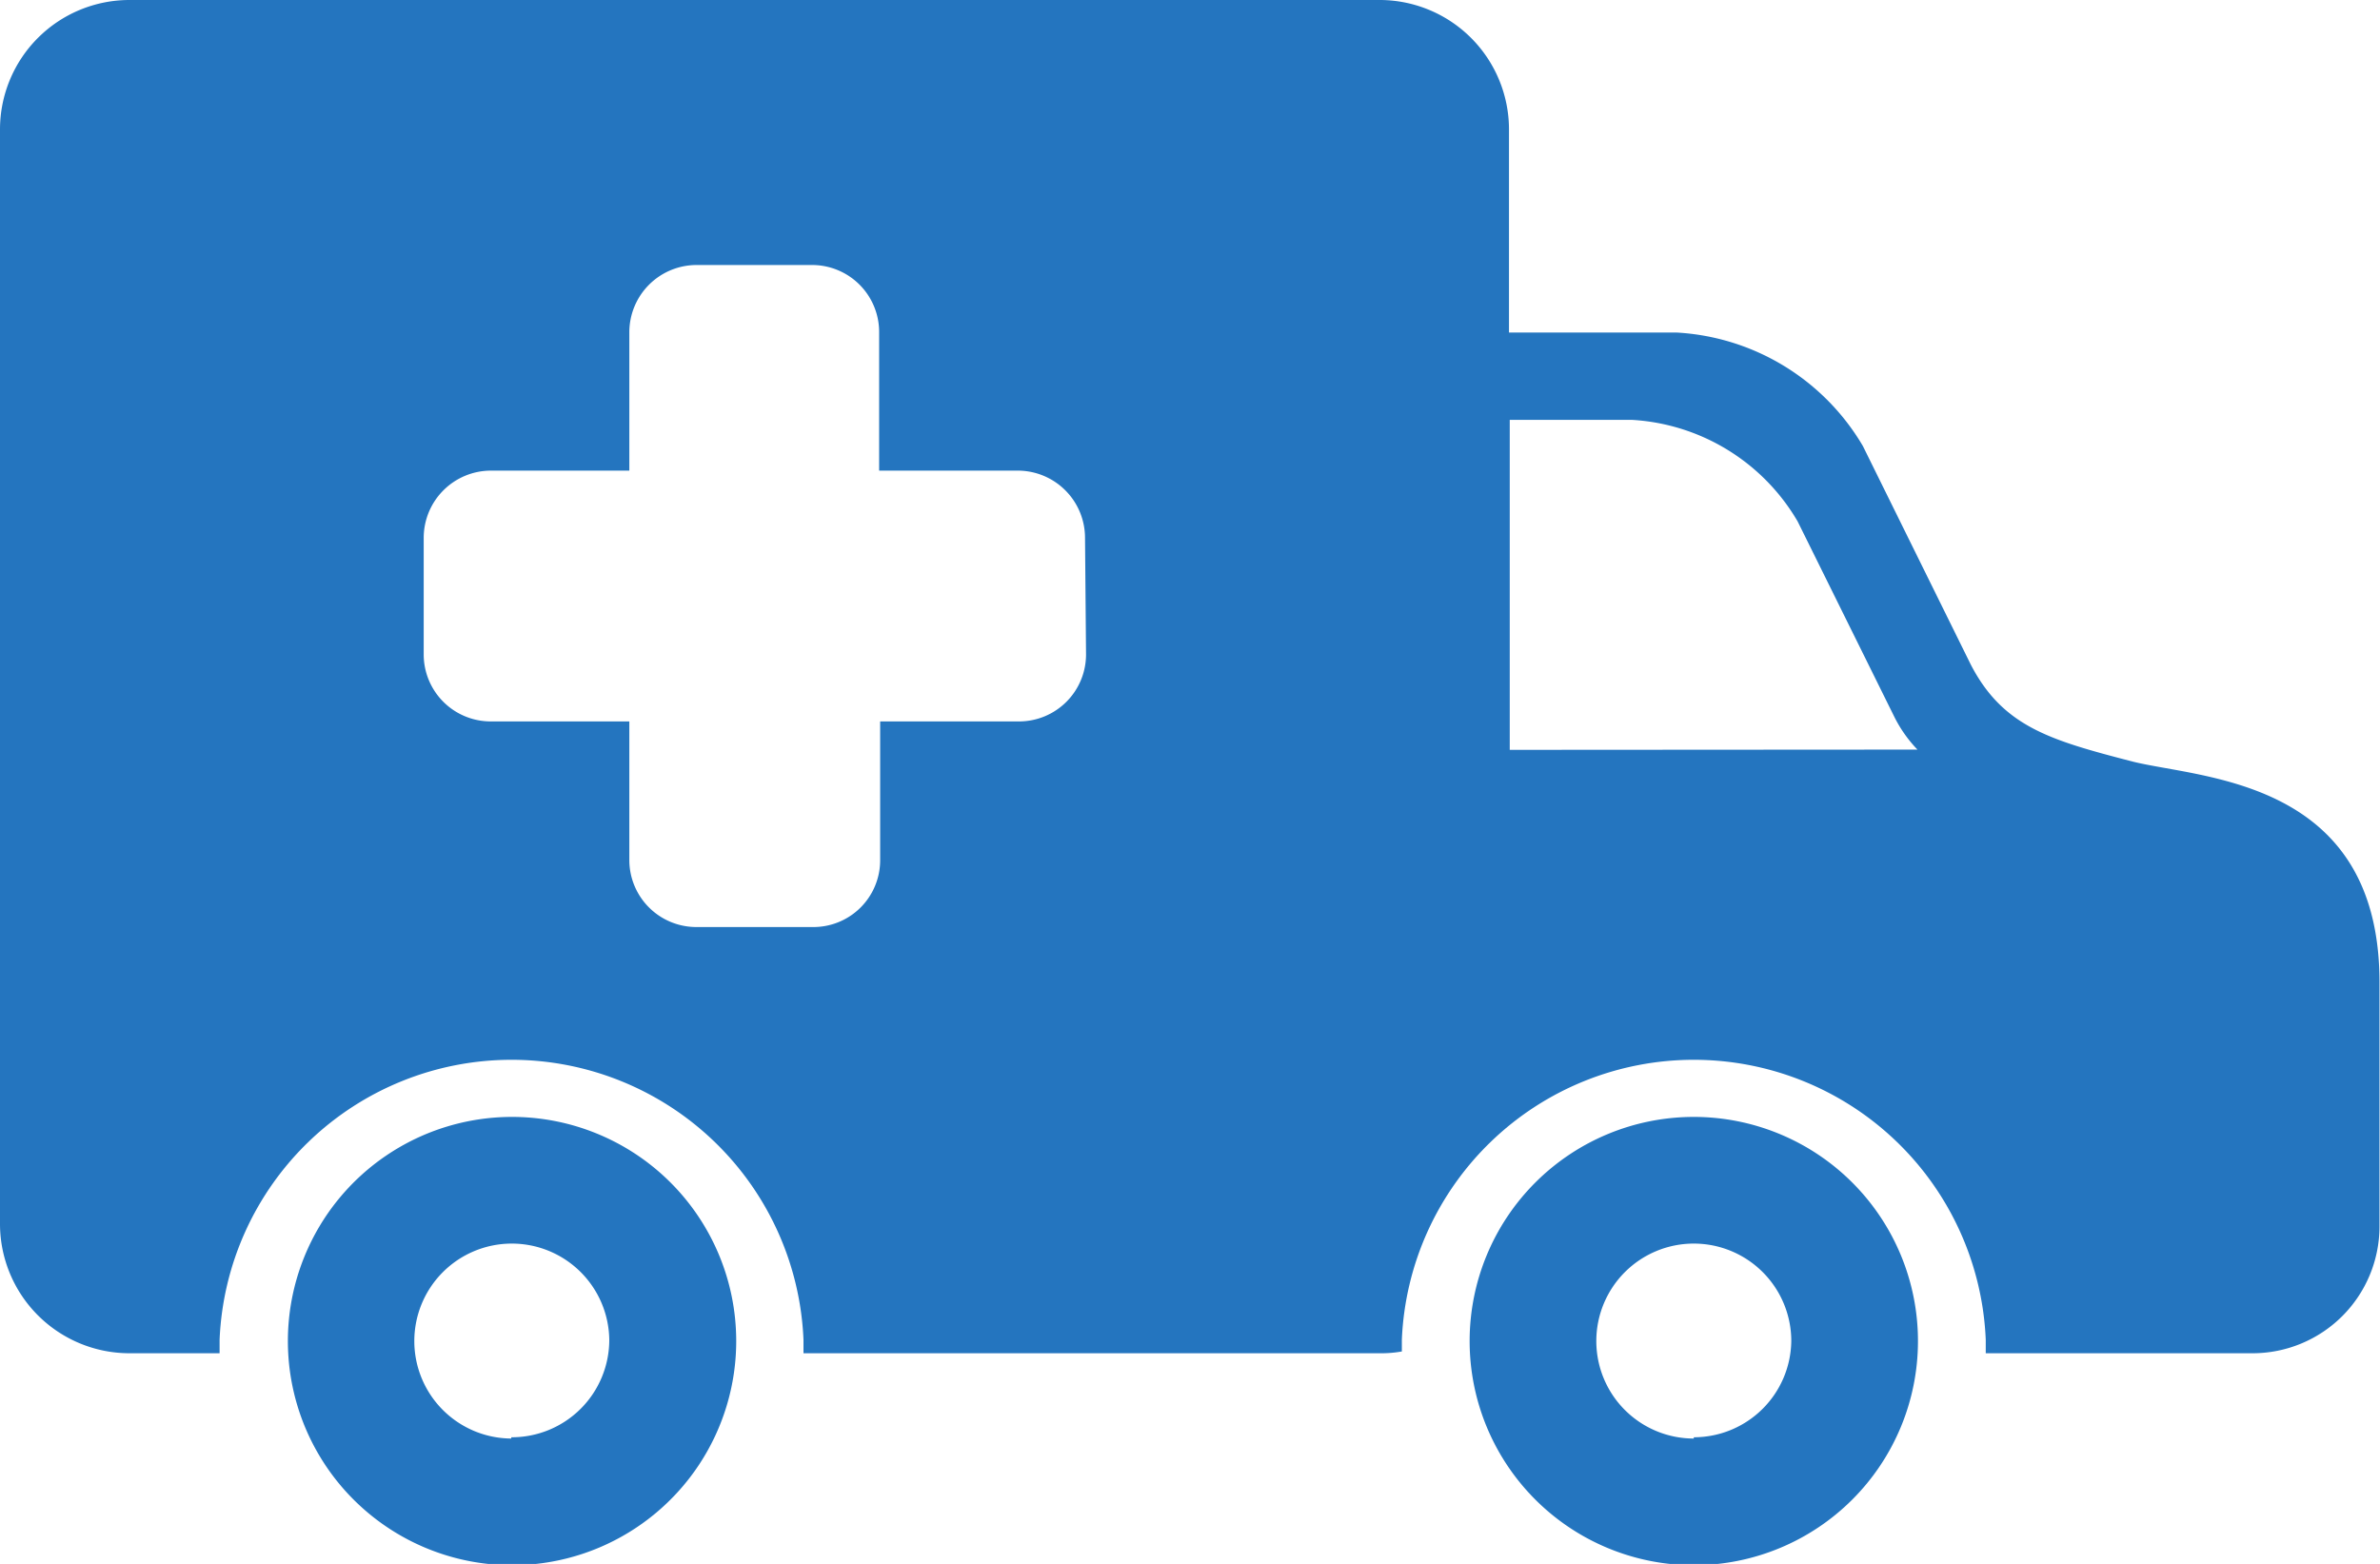
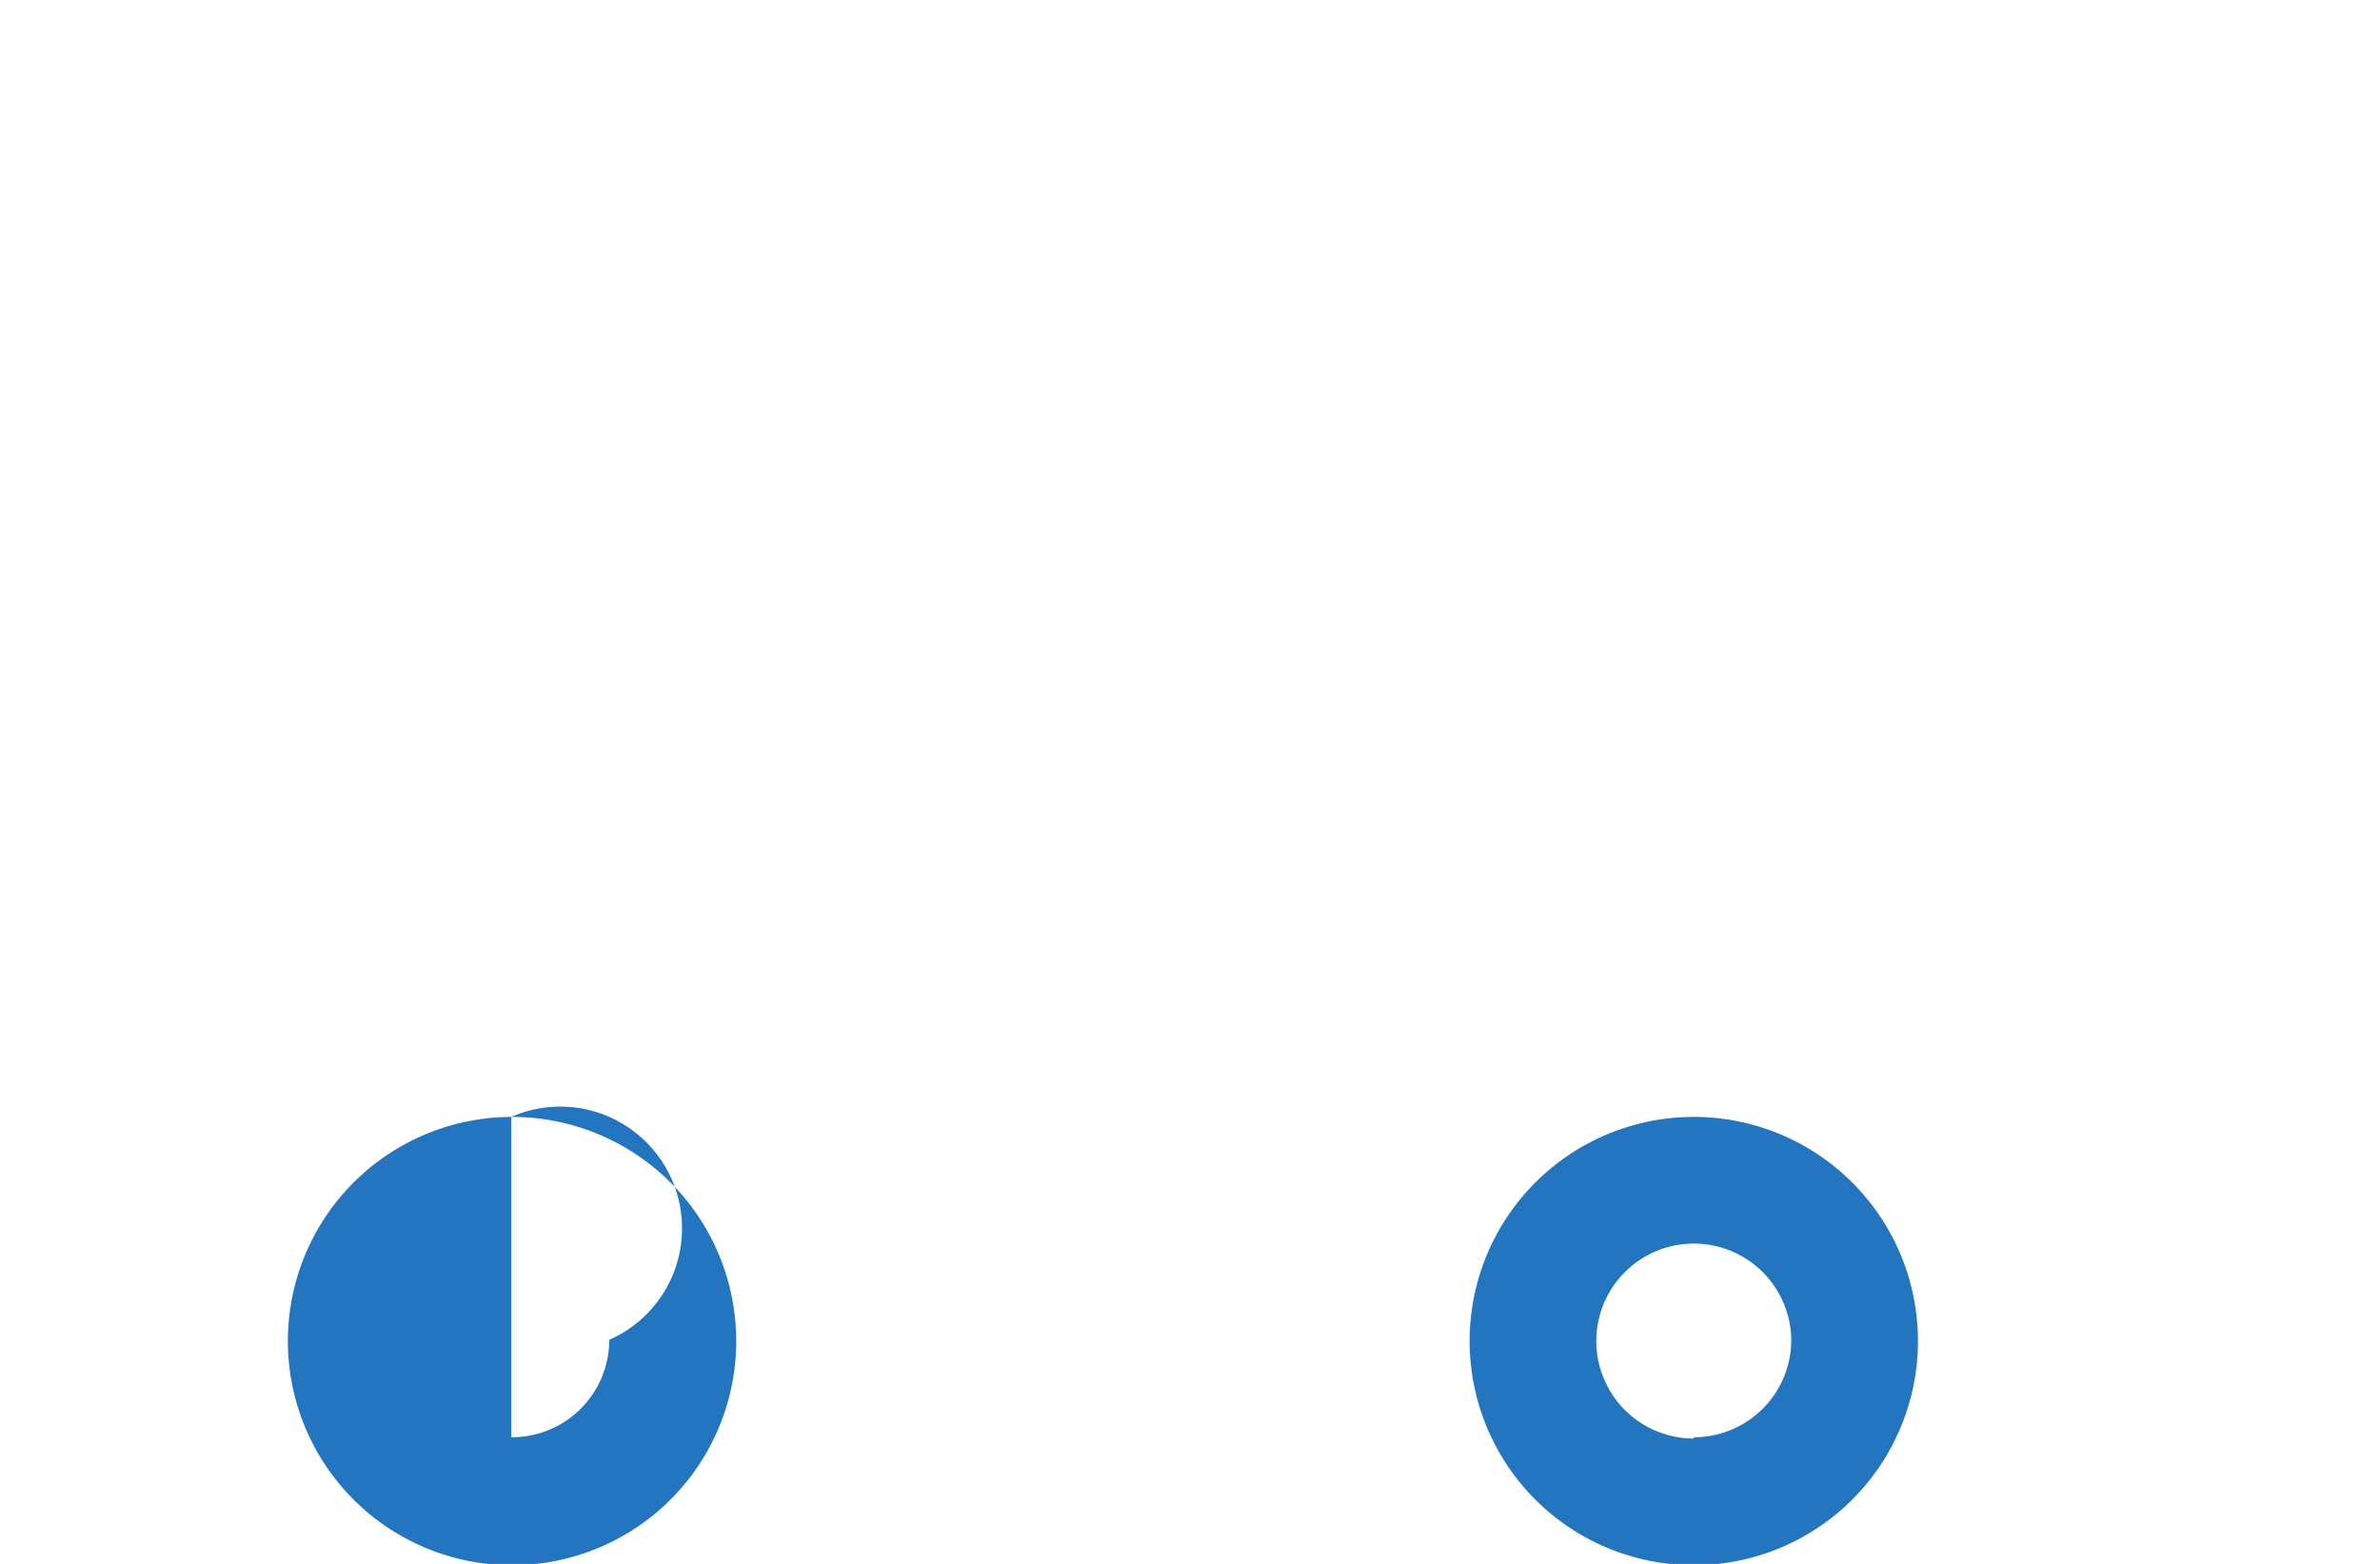
<svg xmlns="http://www.w3.org/2000/svg" viewBox="0 0 93.75 61.61">
  <defs>
    <style>.cls-1{fill:#2475bf;}</style>
  </defs>
  <title>partesRecurso 10</title>
  <g id="Capa_2" data-name="Capa 2">
    <g id="Capa_1-2" data-name="Capa 1">
-       <path class="cls-1" d="M20.14,44A8.83,8.83,0,1,0,29,52.78,8.83,8.83,0,0,0,20.14,44Zm0,12.67A3.84,3.84,0,1,1,24,52.78,3.84,3.84,0,0,1,20.14,56.62Z" />
-       <path class="cls-1" d="M84,30c-3.24-.84-5.1-1.37-6.37-3.82l-4.25-8.61a9.1,9.1,0,0,0-7.34-4.47h-6.6v-8A5.1,5.1,0,0,0,54.38,0H5.09A5.1,5.1,0,0,0,0,5.09V48.22a5.1,5.1,0,0,0,5.09,5.09H8.65c0-.17,0-.35,0-.53a11.51,11.51,0,0,1,23,0c0,.18,0,.36,0,.53H54.38a4.61,4.61,0,0,0,.84-.07c0-.15,0-.3,0-.46a11.51,11.51,0,0,1,23,0c0,.18,0,.36,0,.53H88.73a5,5,0,0,0,5-5V38.73C93.75,30.68,86.71,30.68,84,30ZM42.78,25.79a2.64,2.64,0,0,1-2.64,2.63H34.67v5.47A2.63,2.63,0,0,1,32,36.52H27.43a2.64,2.64,0,0,1-2.64-2.63V28.42H19.33a2.64,2.64,0,0,1-2.64-2.63V21.18a2.65,2.65,0,0,1,2.64-2.64h5.46V13.07a2.65,2.65,0,0,1,2.64-2.63H32a2.64,2.64,0,0,1,2.63,2.63v5.47h5.47a2.65,2.65,0,0,1,2.64,2.64Zm16.69,3.75v-13h4.81a8.1,8.1,0,0,1,6.53,4l3.79,7.66a5.22,5.22,0,0,0,.93,1.33Z" />
+       <path class="cls-1" d="M20.14,44A8.83,8.83,0,1,0,29,52.78,8.83,8.83,0,0,0,20.14,44ZA3.84,3.84,0,1,1,24,52.78,3.84,3.84,0,0,1,20.14,56.62Z" />
      <path class="cls-1" d="M66.72,44a8.83,8.83,0,1,0,8.83,8.83A8.83,8.83,0,0,0,66.72,44Zm0,12.67a3.84,3.84,0,1,1,3.84-3.84A3.84,3.84,0,0,1,66.72,56.62Z" />
    </g>
  </g>
</svg>